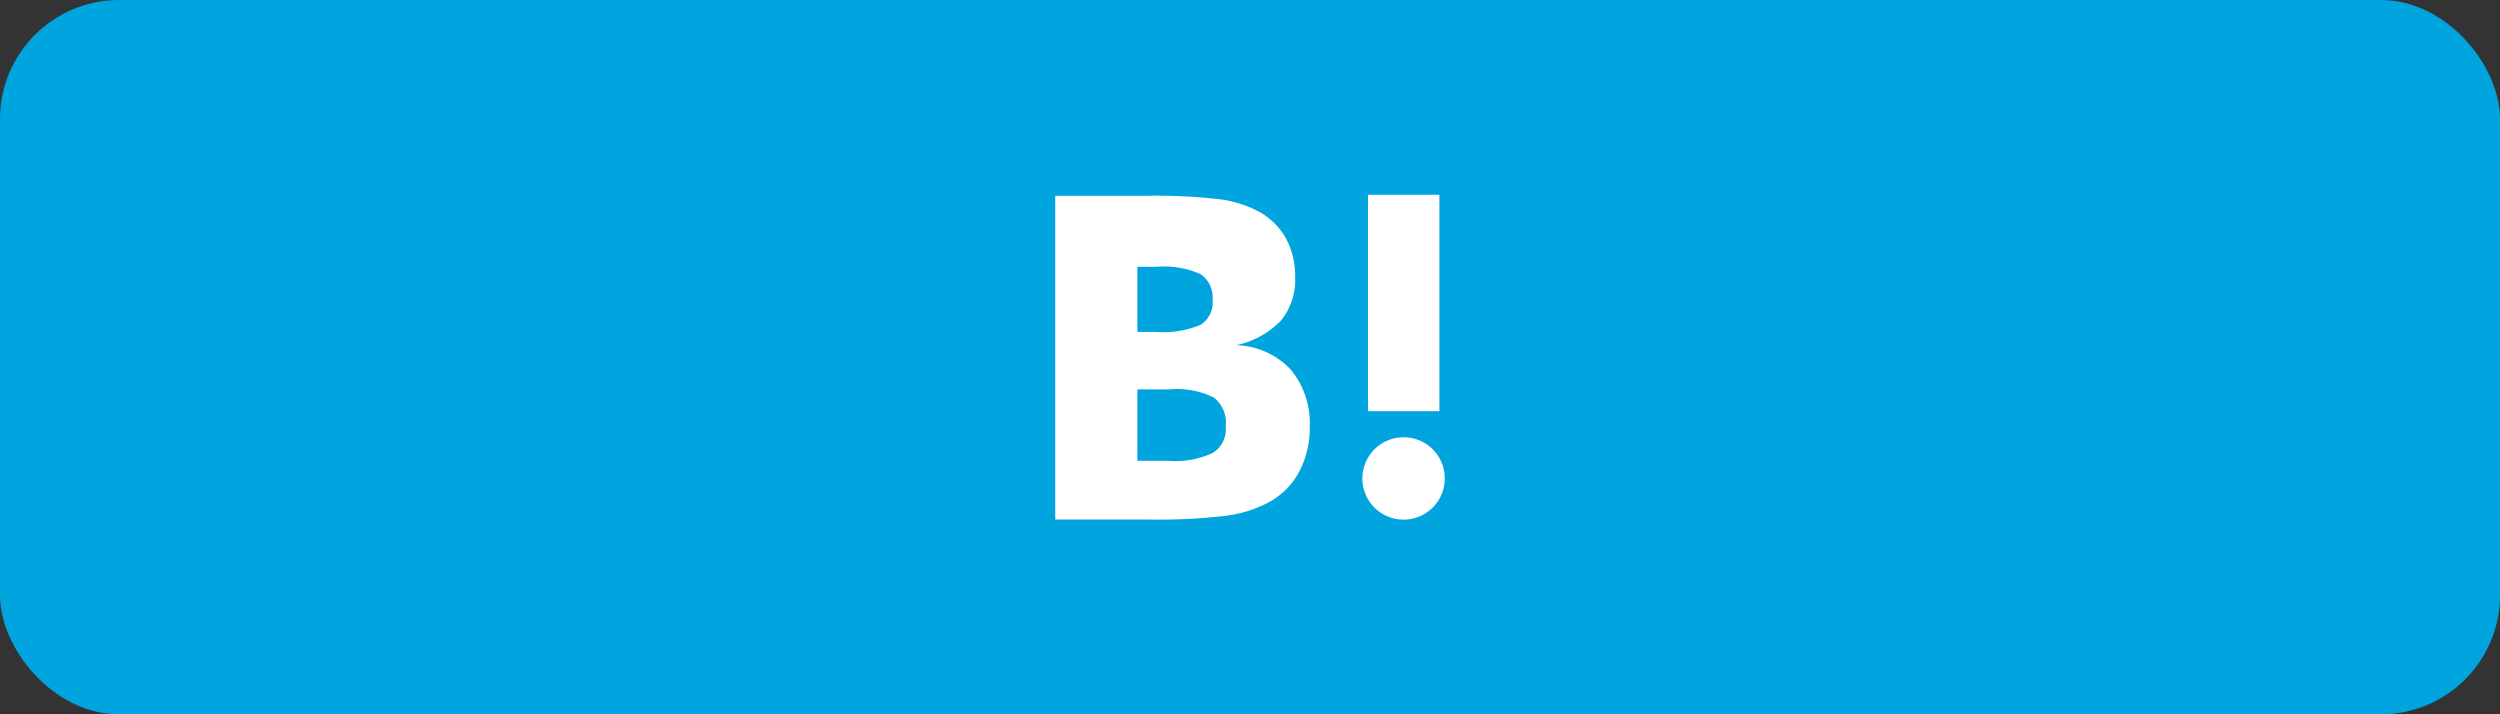
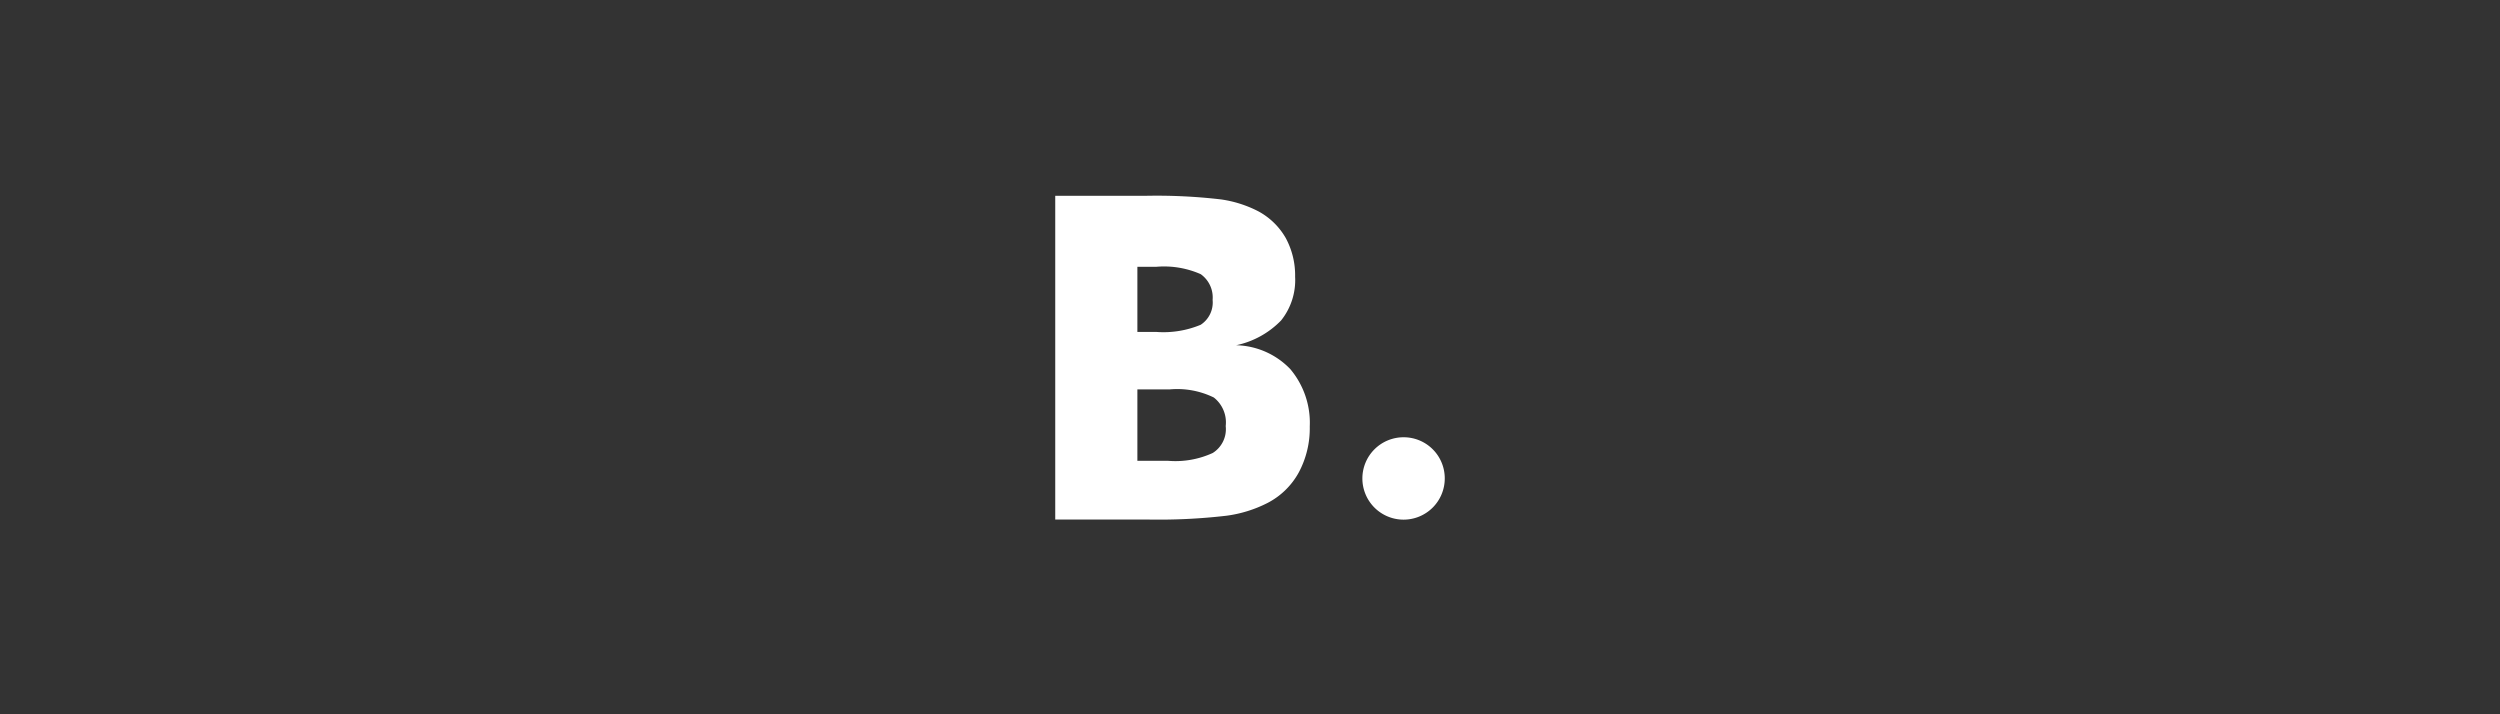
<svg xmlns="http://www.w3.org/2000/svg" viewBox="0 0 210 60">
  <rect x="0" y="0" width="210" height="60" fill="#333333" stroke="none" />
  <defs>
    <style>.cls-1{fill:#00a4de;}.cls-2{fill:#fff;}</style>
  </defs>
  <g id="レイヤー_2" data-name="レイヤー 2">
    <g id="POPUP">
-       <rect class="cls-1" width="210" height="60" rx="10" />
      <path class="cls-2" d="M108.38,31a6.51,6.51,0,0,0-4.54-2,7.37,7.37,0,0,0,3.77-2.08,5.42,5.42,0,0,0,1.18-3.68,6.57,6.57,0,0,0-.79-3.25,5.84,5.84,0,0,0-2.3-2.24,9.83,9.83,0,0,0-3.14-1,46.48,46.48,0,0,0-6.45-.3H88.64V43.64h7.7a49.2,49.2,0,0,0,6.69-.32,10.64,10.64,0,0,0,3.44-1.07,6.27,6.27,0,0,0,2.63-2.57,7.86,7.86,0,0,0,.92-3.85A7,7,0,0,0,108.38,31ZM95.54,22.41h1.6a7.62,7.62,0,0,1,3.72.62,2.4,2.4,0,0,1,1,2.16,2.24,2.24,0,0,1-1,2.09,8.13,8.13,0,0,1-3.76.6H95.54Zm6.33,15.64a7.52,7.52,0,0,1-3.73.66h-2.6v-6h2.71a7,7,0,0,1,3.71.68,2.66,2.66,0,0,1,1,2.4A2.36,2.36,0,0,1,101.87,38.05Z" />
      <path class="cls-2" d="M117.91,36.73a3.46,3.46,0,1,0,3.45,3.45A3.45,3.45,0,0,0,117.91,36.73Z" />
-       <rect class="cls-2" x="114.91" y="16.36" width="6" height="18.18" />
    </g>
  </g>
</svg>